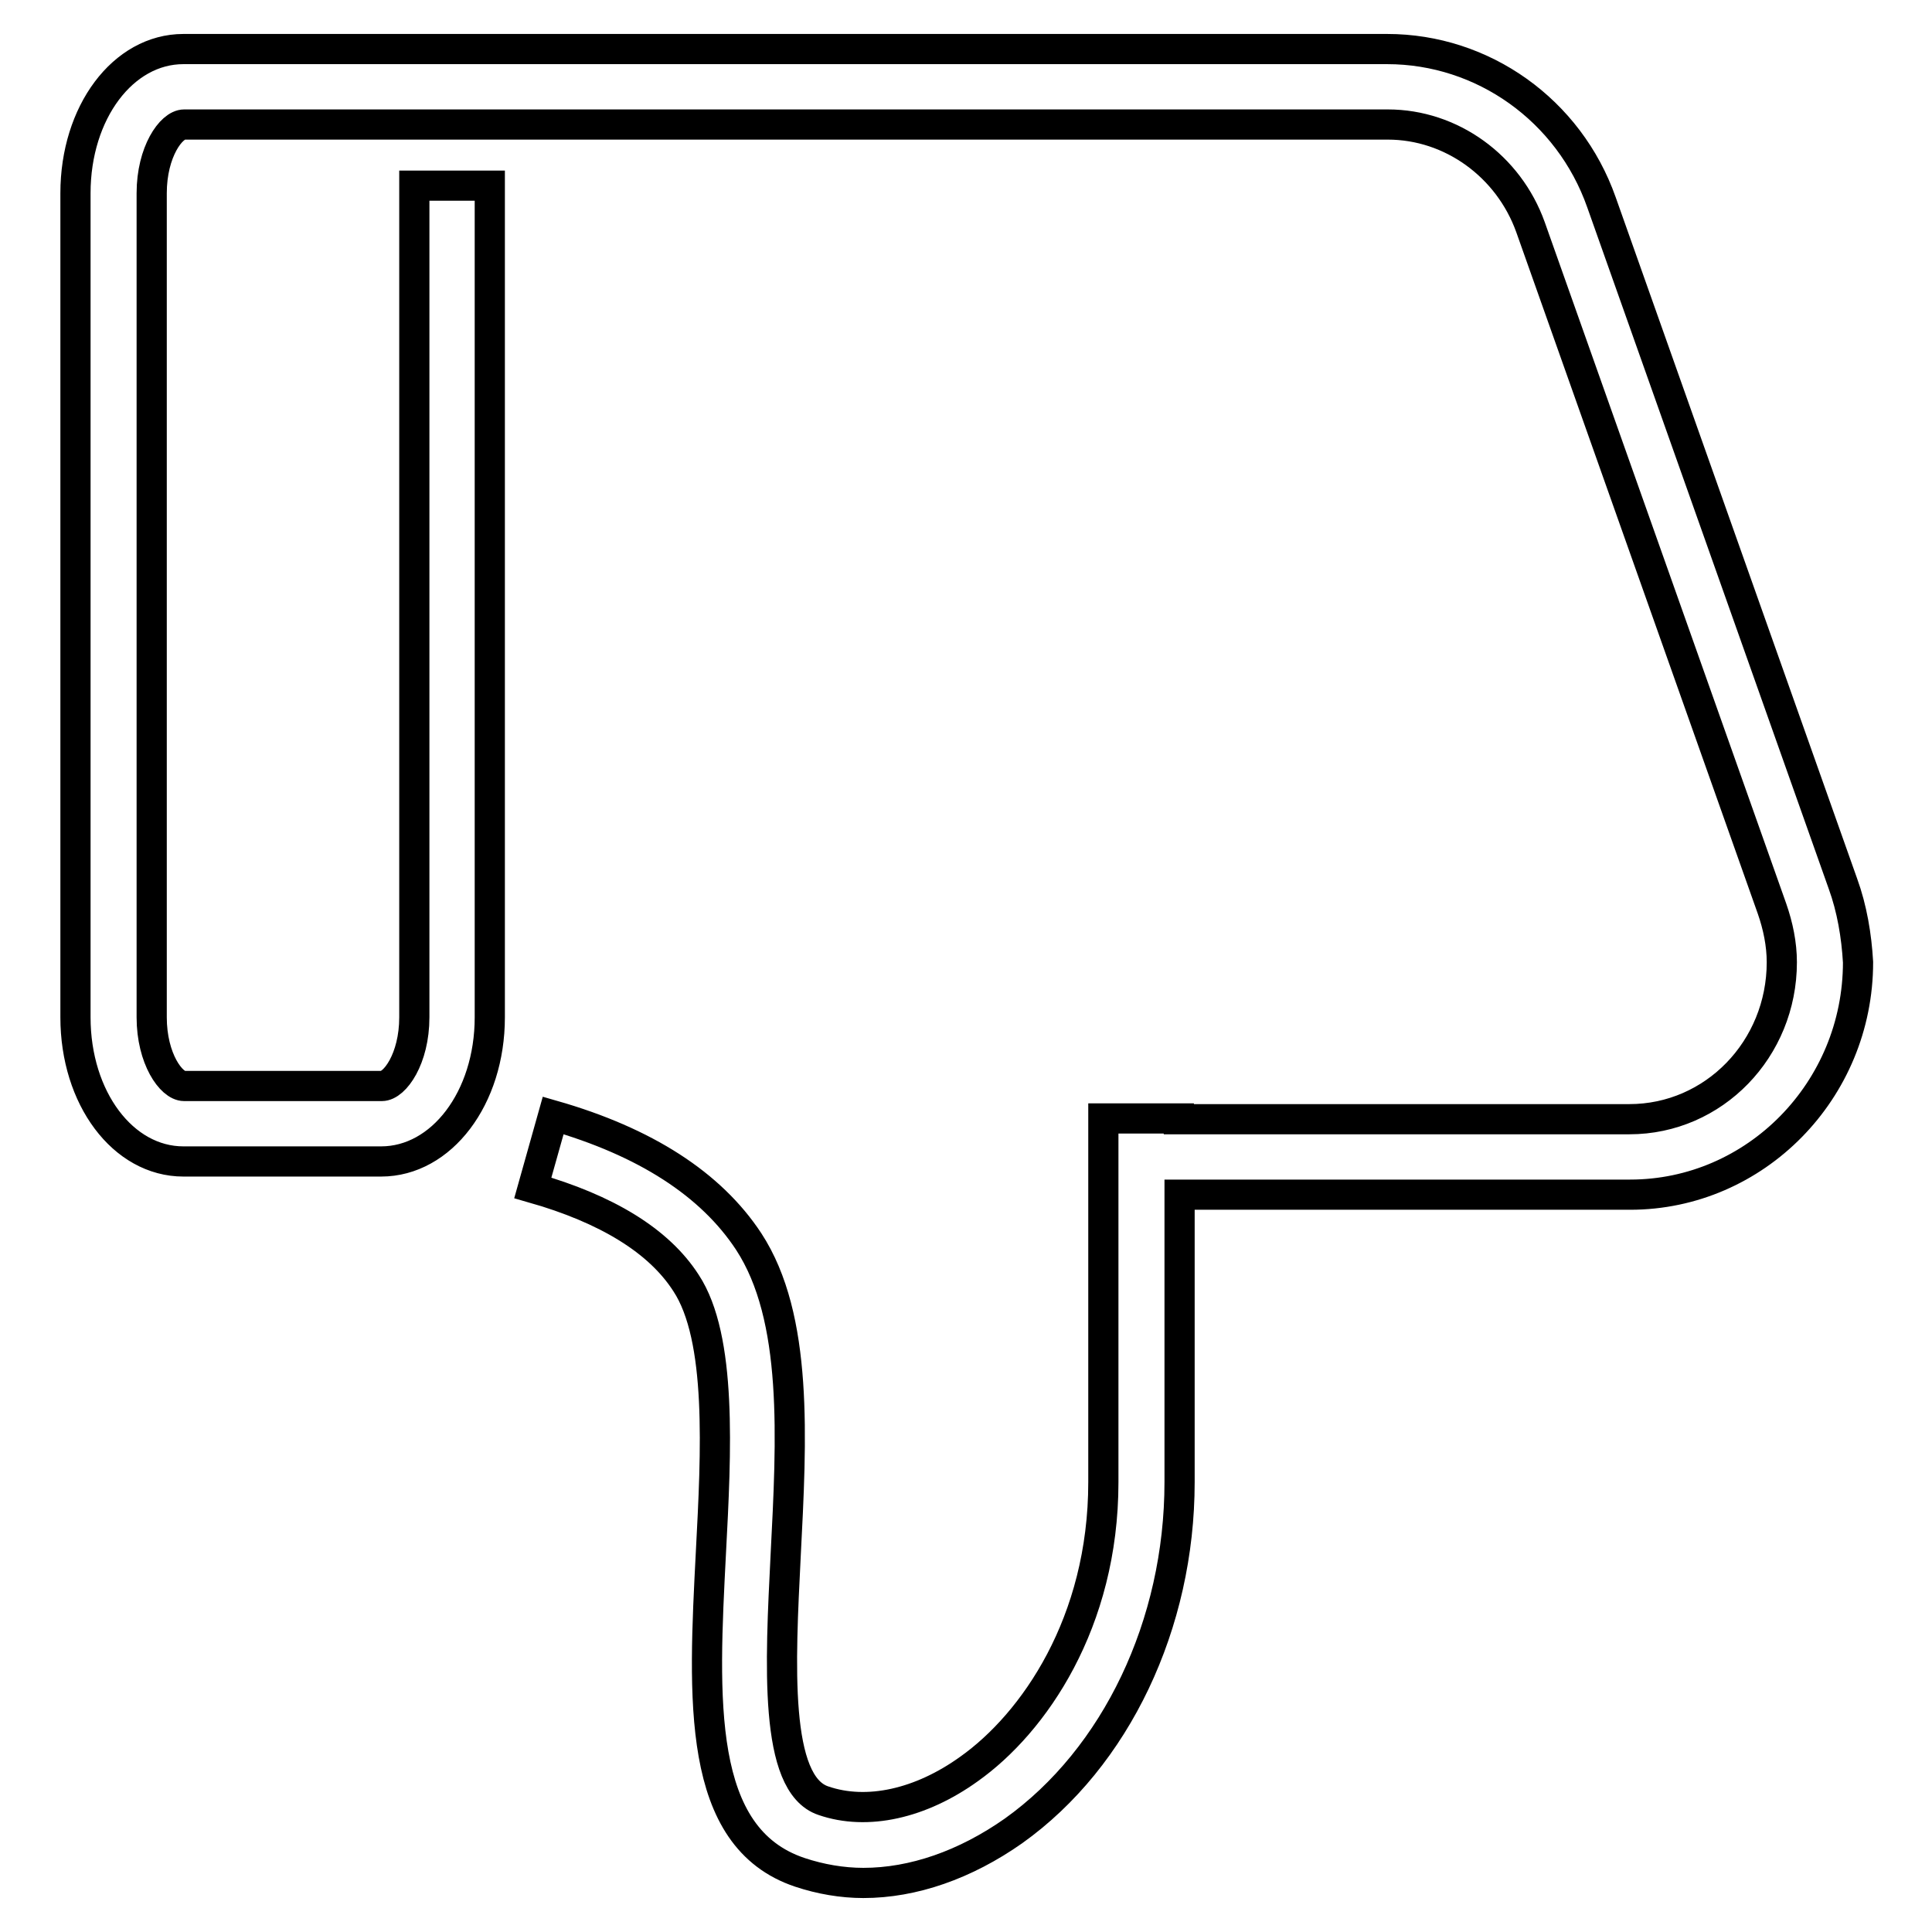
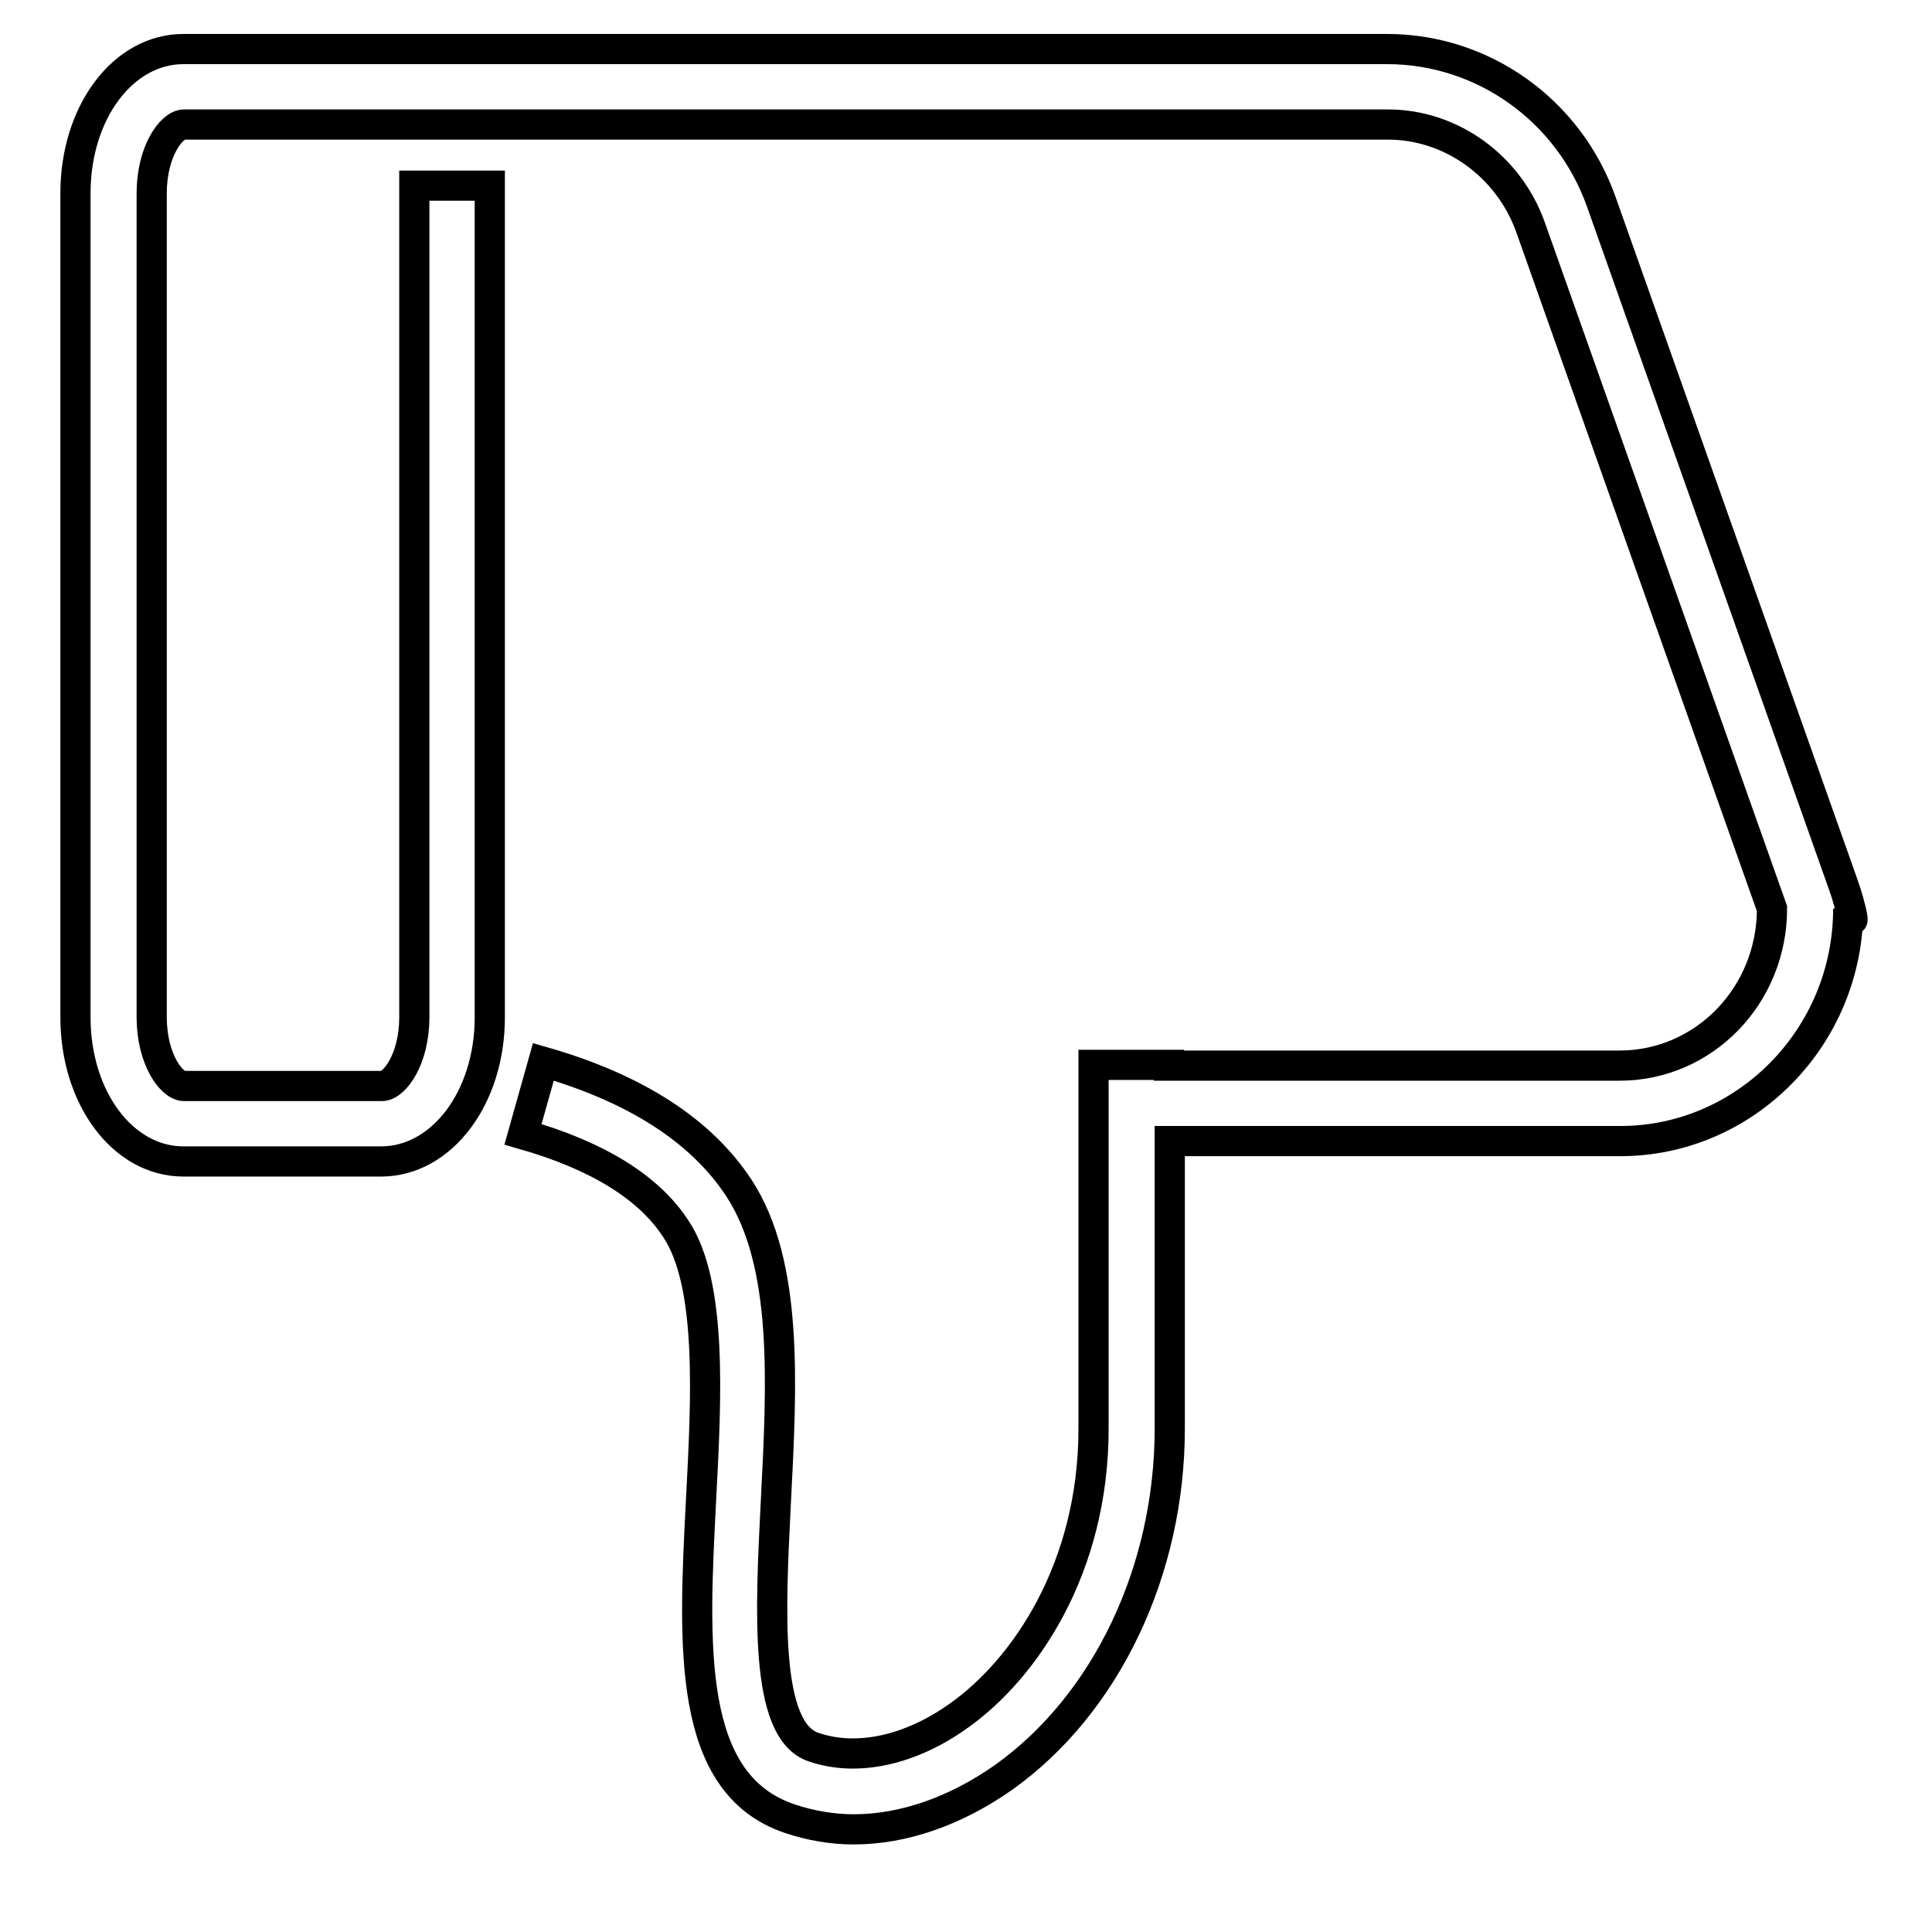
<svg xmlns="http://www.w3.org/2000/svg" version="1.1" x="0px" y="0px" viewBox="0 0 256 256" enable-background="new 0 0 256 256" xml:space="preserve">
  <g>
-     <path stroke-width="4" fill-opacity="0" stroke="#000000" d="M244.2,117.1l-32-90.3c-4.3-12.2-15.7-20.3-28.4-20.3H24.3c-8,0-14.3,8.4-14.3,19.1v109.2 c0,10.7,6.3,19.1,14.3,19.1h26.2c8,0,14.4-8.4,14.4-19.1V24.6h-10v110.2c0,5.5-2.6,9.1-4.3,9.1H24.4c-1.7,0-4.3-3.6-4.3-9.1V25.6 c0-5.5,2.6-9.1,4.3-9.1h159.5c8.4,0,16,5.5,18.9,13.6l32,90.3c0.8,2.3,1.3,4.7,1.3,7.1c0,11.5-9,20.8-20.2,20.8h-59.7v-0.1h-10 v48.2c0,18.6-9.2,31.9-17.8,38c-6.4,4.6-13.5,6.2-19.3,4.2c-6.6-2.2-5.7-18.3-5-32.4c0.8-15.6,1.7-31.6-4.9-41.7 c-5-7.6-13.7-13.2-25.9-16.7l-2.7,9.6c9.8,2.8,16.7,7,20.3,12.6c4.8,7.3,4,22.4,3.3,35.7c-1,19.4-2,37.8,11.8,42.4 c2.7,0.9,5.6,1.4,8.4,1.4c6.6,0,13.5-2.4,19.9-6.9c13.6-9.7,22-27.4,22-46.2v-38.1h59.7c16.6,0,30.2-13.8,30.2-30.8 C246,124,245.4,120.4,244.2,117.1L244.2,117.1z" />
+     <path stroke-width="4" fill-opacity="0" stroke="#000000" d="M244.2,117.1l-32-90.3c-4.3-12.2-15.7-20.3-28.4-20.3H24.3c-8,0-14.3,8.4-14.3,19.1v109.2 c0,10.7,6.3,19.1,14.3,19.1h26.2c8,0,14.4-8.4,14.4-19.1V24.6h-10v110.2c0,5.5-2.6,9.1-4.3,9.1H24.4c-1.7,0-4.3-3.6-4.3-9.1V25.6 c0-5.5,2.6-9.1,4.3-9.1h159.5c8.4,0,16,5.5,18.9,13.6l32,90.3c0,11.5-9,20.8-20.2,20.8h-59.7v-0.1h-10 v48.2c0,18.6-9.2,31.9-17.8,38c-6.4,4.6-13.5,6.2-19.3,4.2c-6.6-2.2-5.7-18.3-5-32.4c0.8-15.6,1.7-31.6-4.9-41.7 c-5-7.6-13.7-13.2-25.9-16.7l-2.7,9.6c9.8,2.8,16.7,7,20.3,12.6c4.8,7.3,4,22.4,3.3,35.7c-1,19.4-2,37.8,11.8,42.4 c2.7,0.9,5.6,1.4,8.4,1.4c6.6,0,13.5-2.4,19.9-6.9c13.6-9.7,22-27.4,22-46.2v-38.1h59.7c16.6,0,30.2-13.8,30.2-30.8 C246,124,245.4,120.4,244.2,117.1L244.2,117.1z" />
  </g>
</svg>